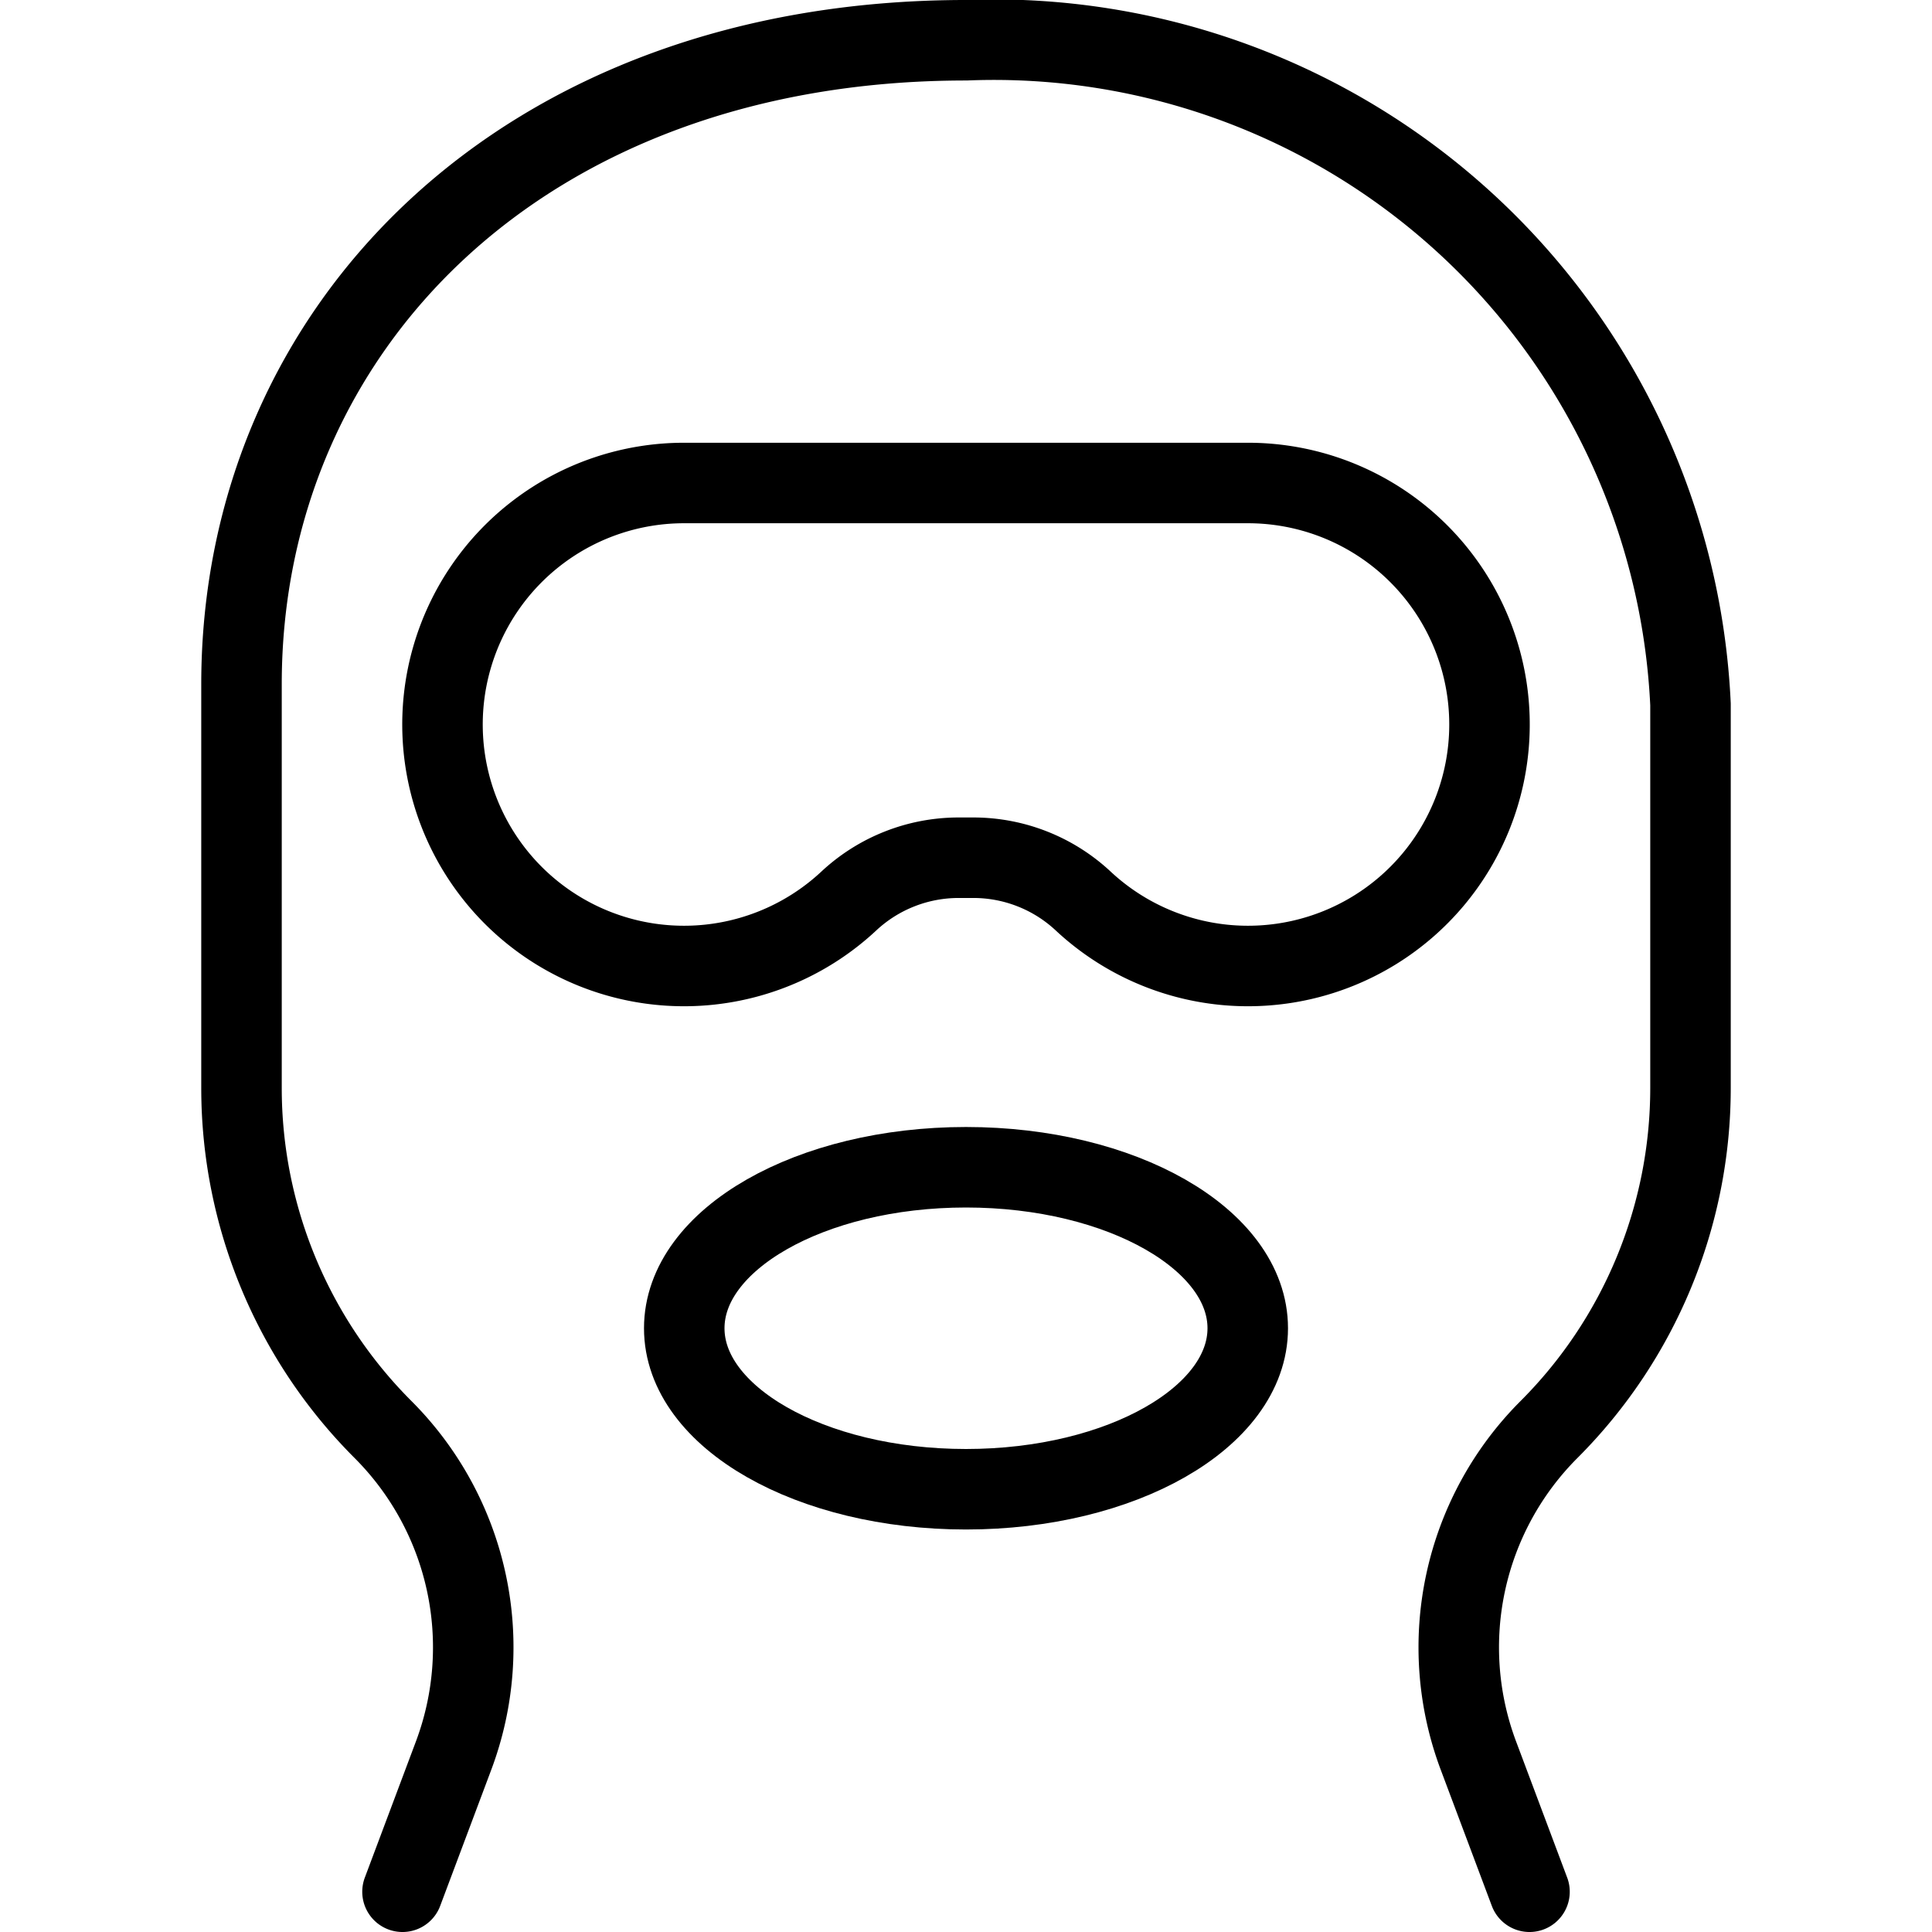
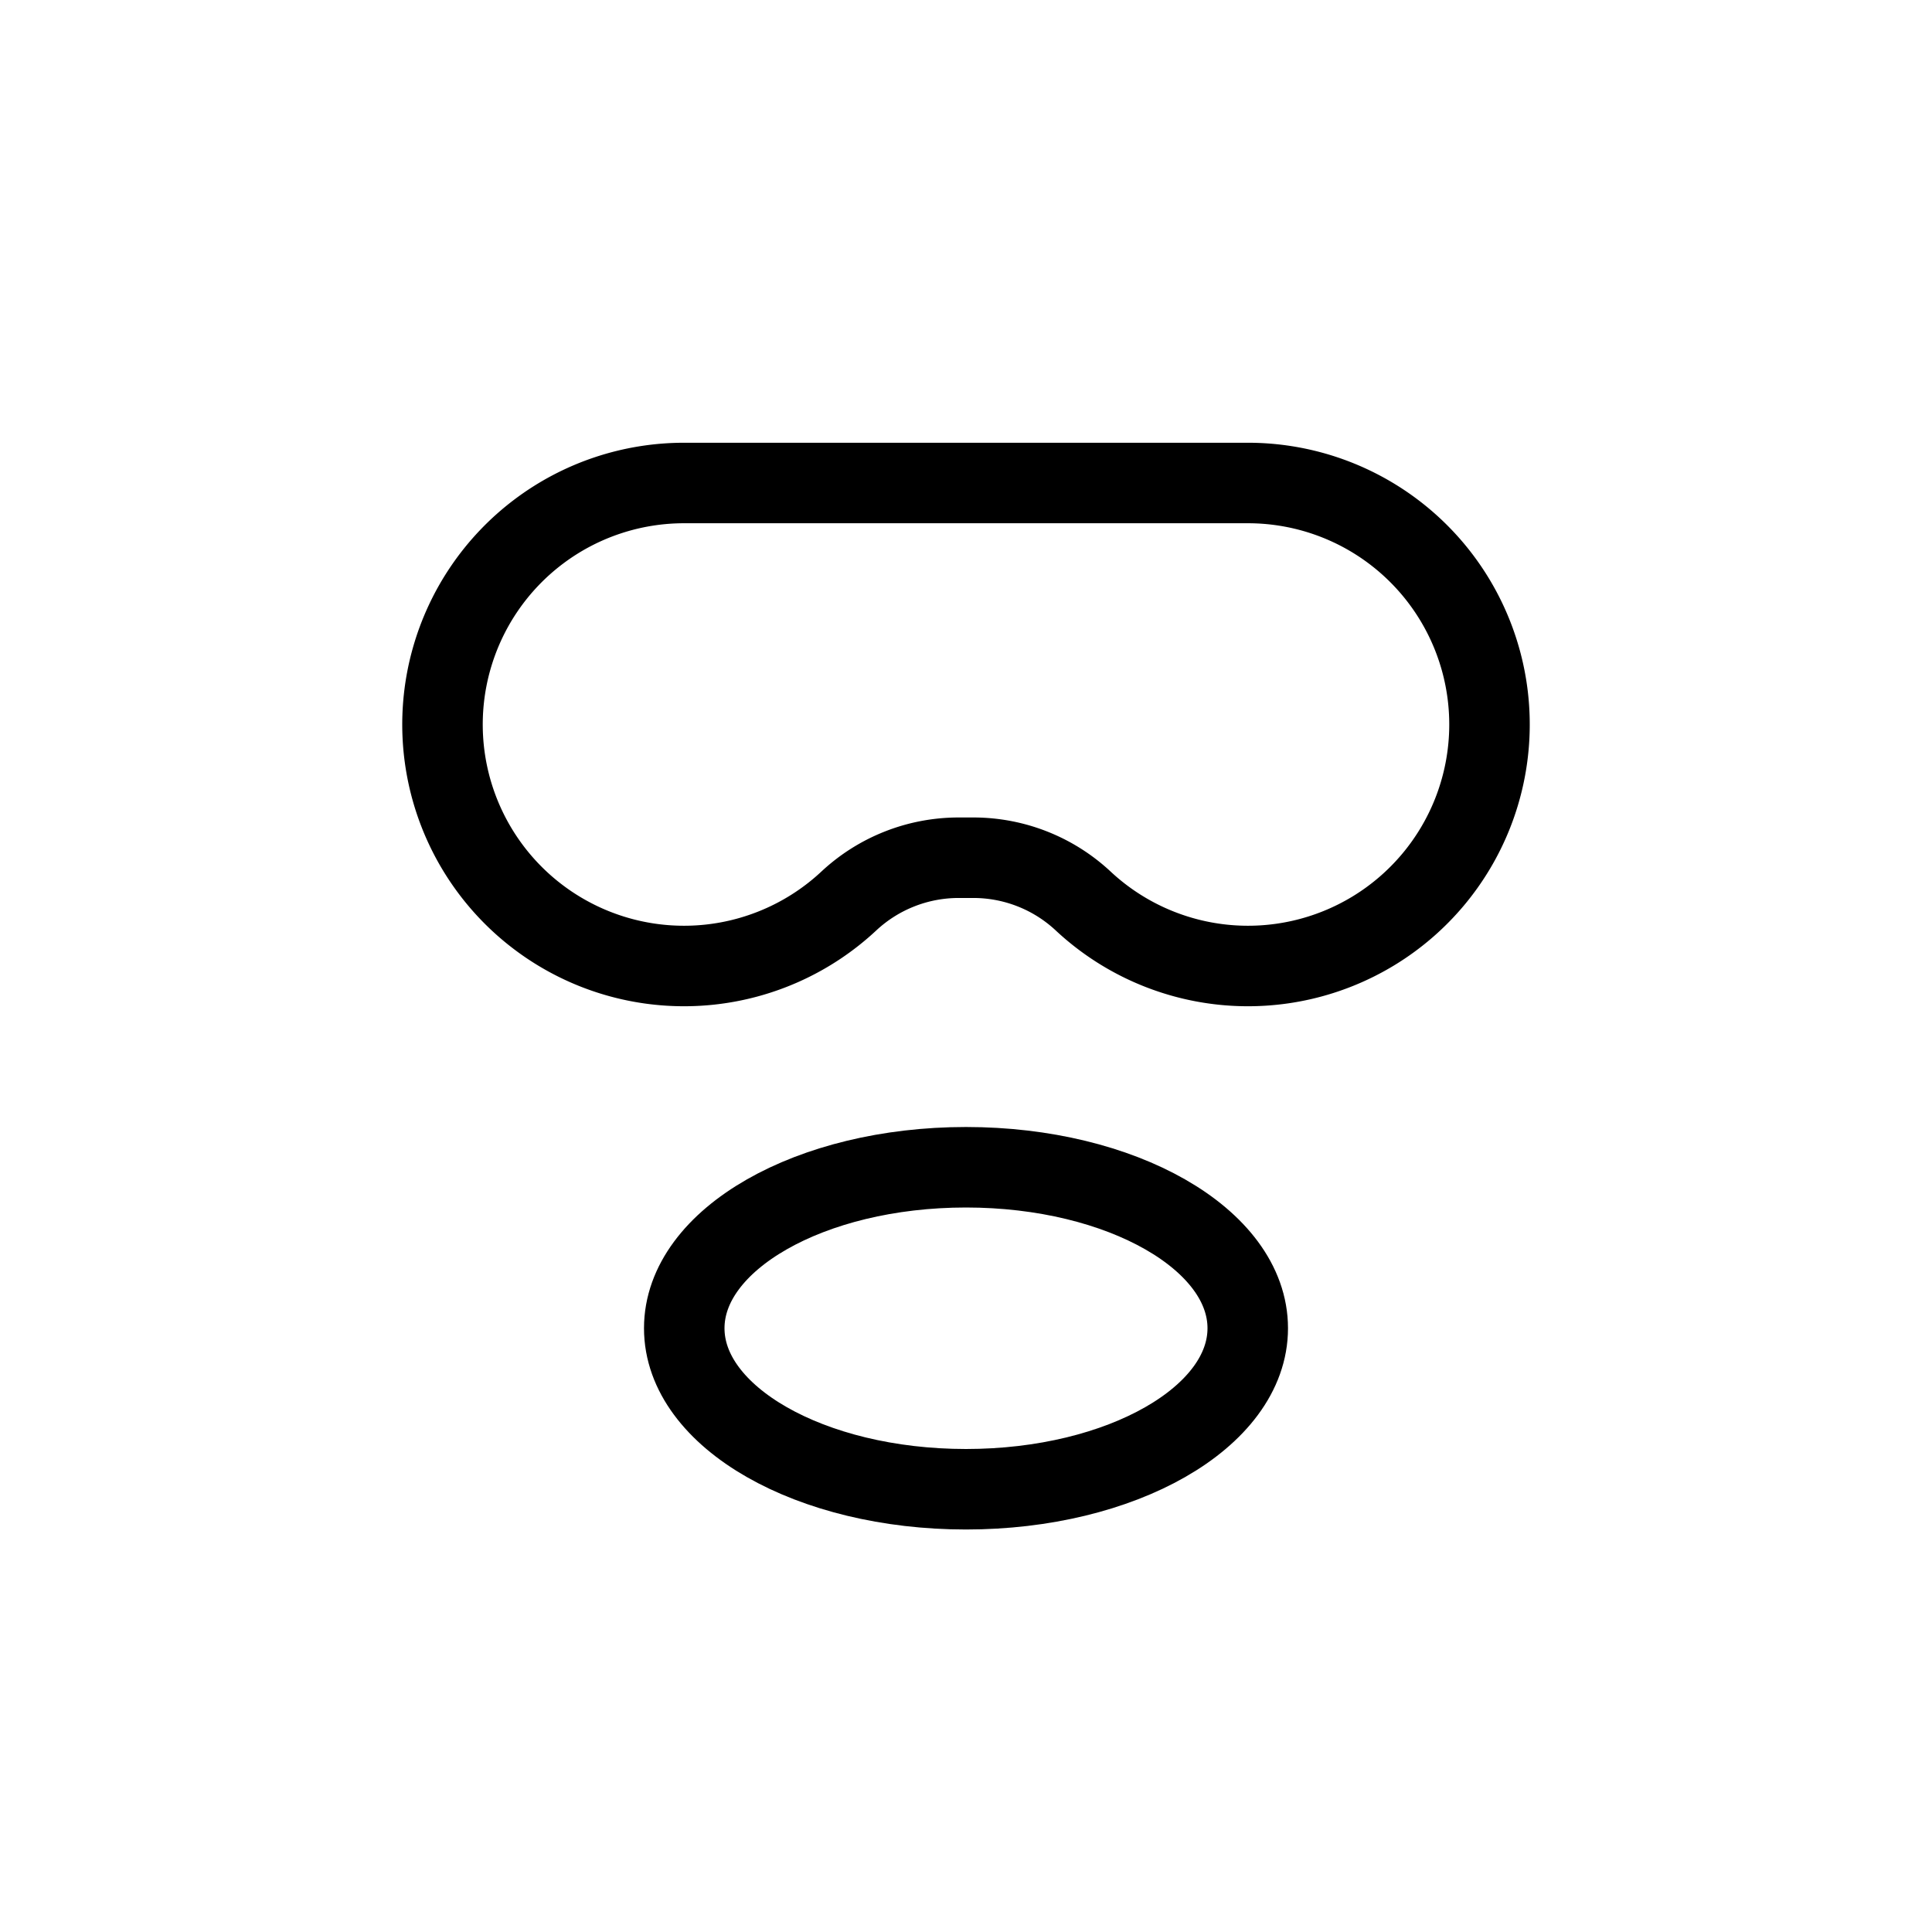
<svg xmlns="http://www.w3.org/2000/svg" viewBox="0 0 24 24">
  <g transform="matrix(1,0,0,1,0,0)">
    <defs>
      <style>.a{fill:none;stroke:#000000;stroke-linecap:round;stroke-linejoin:round;}</style>
    </defs>
-     <path class="a" d="M19,23.5l-.635-1.692a3.827,3.827,0,0,1,.878-4.051A6,6,0,0,0,21,13.515V8.75A8.662,8.662,0,0,0,12,.5c-5.5,0-9,3.576-9,8v5.015a6,6,0,0,0,1.757,4.242,3.827,3.827,0,0,1,.878,4.051L5,23.5" />
    <path class="a" d="M12.091,10.655a2,2,0,0,1,1.365.538A3,3,0,1,0,15.5,6h-7a3,3,0,1,0,2.044,5.193,2,2,0,0,1,1.365-.538Z" />
    <ellipse class="a" cx="12" cy="16.5" rx="3.5" ry="2" />
  </g>
</svg>